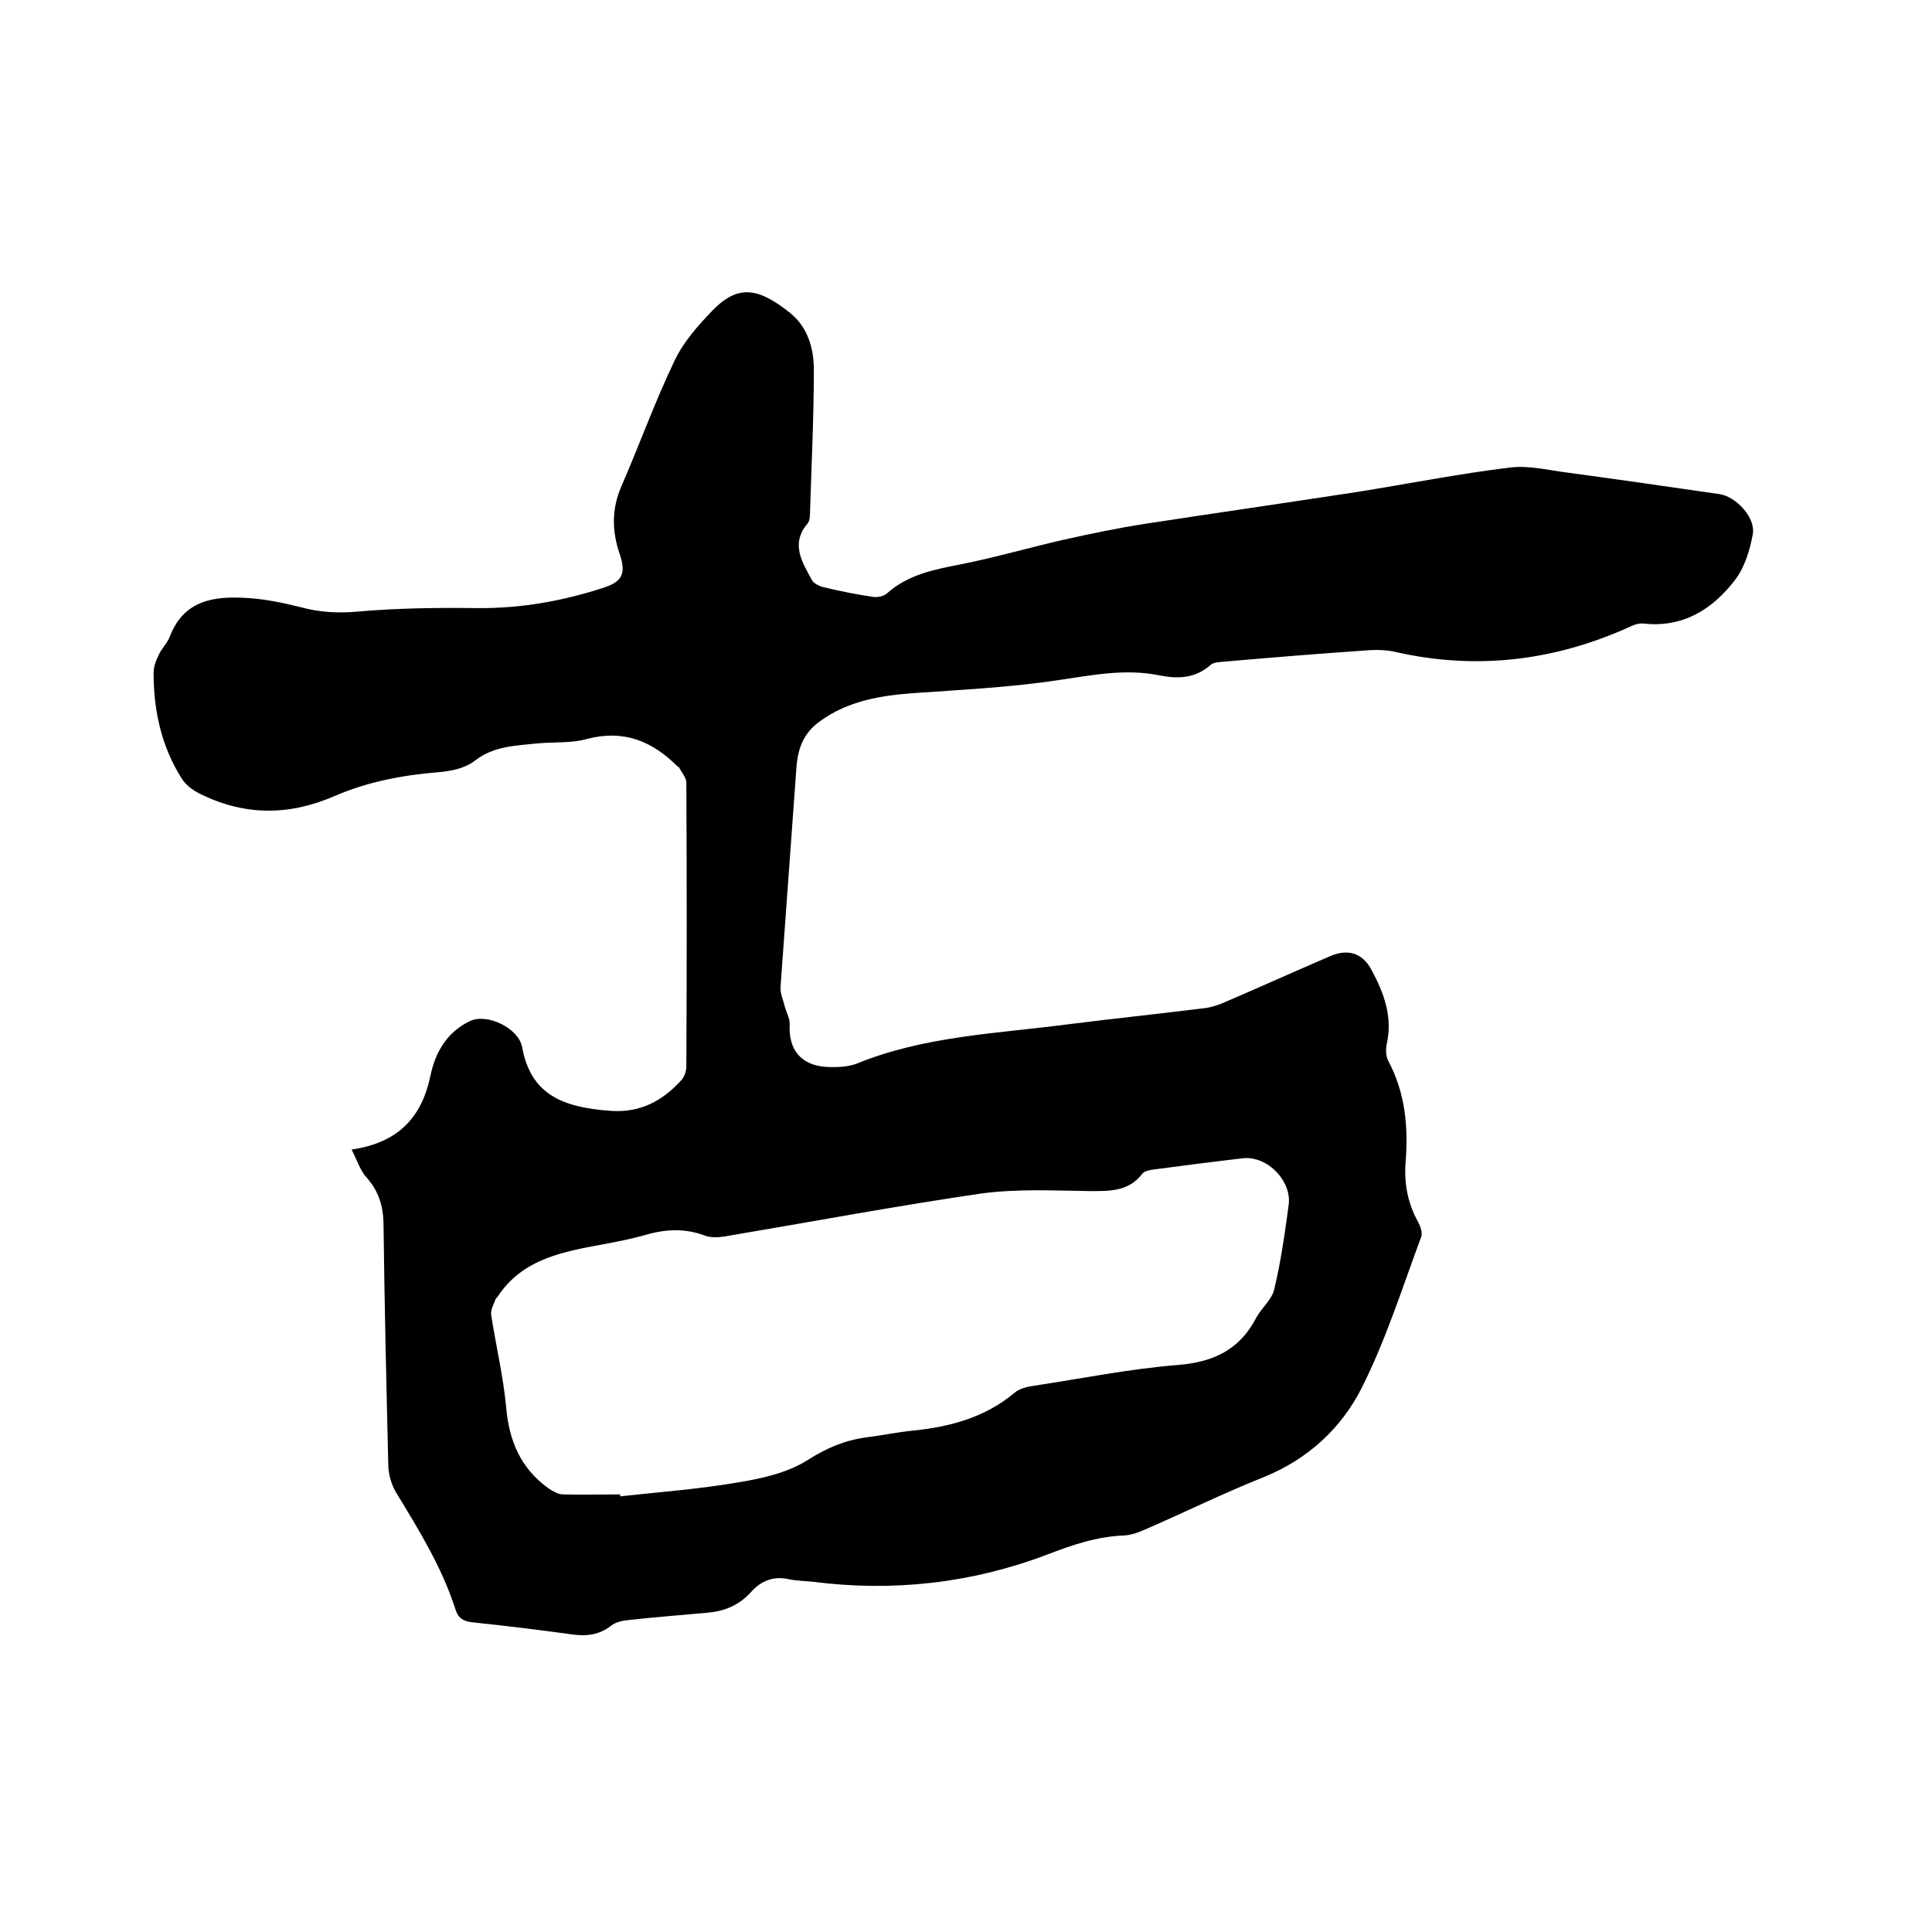
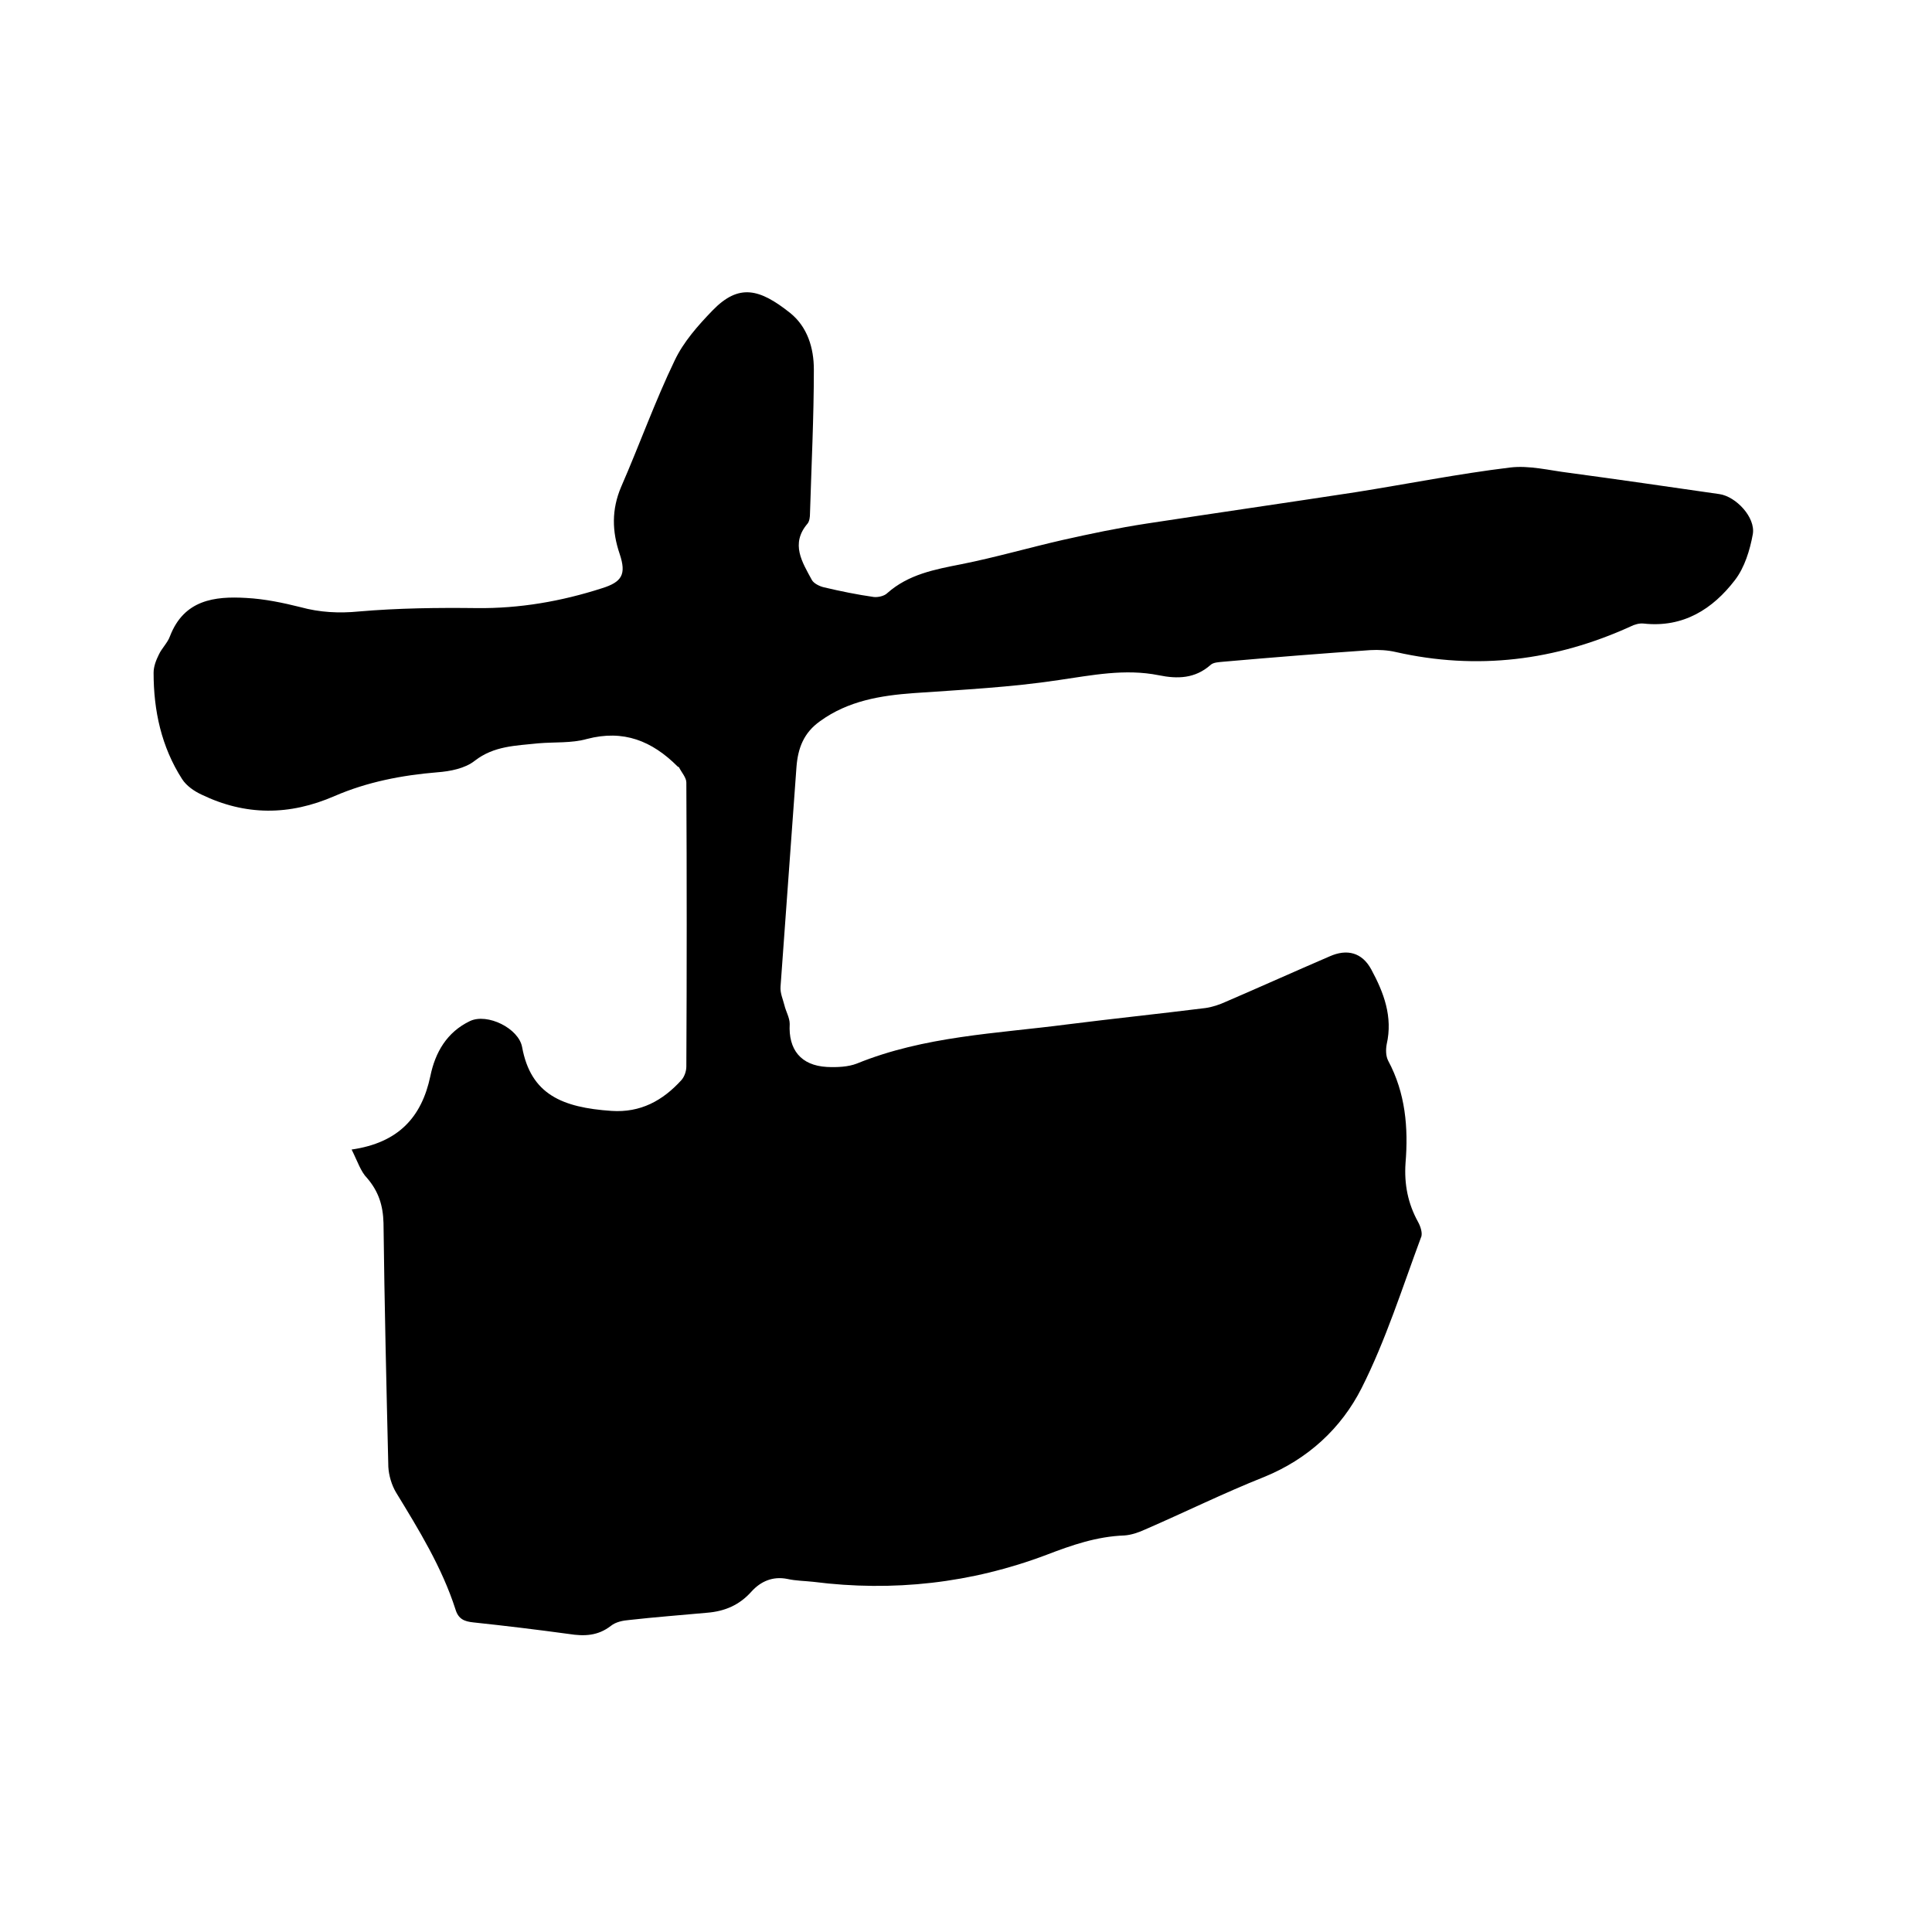
<svg xmlns="http://www.w3.org/2000/svg" enable-background="new 0 0 400 400" viewBox="0 0 400 400">
-   <path d="m72.8 238c9.7-1.4 14.5-6.7 16.3-15.2 1-4.9 3.4-9.1 8.2-11.4 3.6-1.7 10.1 1.5 10.8 5.4 1.8 9.8 8.3 12.5 18.5 13.2 6 .4 10.6-2.1 14.5-6.4.6-.7 1-1.8 1-2.8.1-19.6.1-39.2 0-58.8 0-1-1-2.1-1.5-3.1 0-.1-.2-.1-.3-.2-5.3-5.3-11.2-7.7-18.8-5.7-3.2.9-6.7.6-10.1.9-4.6.5-9.1.5-13.1 3.6-2 1.6-5.1 2.2-7.8 2.4-7.3.6-14.5 2-21.2 4.9-9.4 4.1-18.5 4.1-27.6-.3-1.5-.7-3.1-1.8-4-3.2-4.3-6.7-5.9-14.2-5.9-22 0-1.3.5-2.6 1.1-3.8.6-1.3 1.8-2.4 2.3-3.8 2.9-7.5 9.2-8.3 15.8-7.9 3.8.2 7.6 1 11.2 1.9 4 1.1 8 1.3 12.1.9 8.1-.7 16.3-.8 24.4-.7 8.9.1 17.5-1.4 25.9-4.1 4.2-1.3 5.1-2.9 3.7-7.1-1.6-4.7-1.7-9.2.3-13.9 3.8-8.7 7-17.7 11.1-26.2 1.8-3.8 4.8-7.2 7.8-10.3 5.5-5.7 9.8-4.5 16.1.5 3.6 2.9 4.9 7.3 4.9 11.7 0 9.9-.5 19.9-.8 29.8 0 .7-.1 1.6-.5 2.1-3.6 4.2-1.1 8 .9 11.7.4.7 1.6 1.3 2.5 1.5 3.4.8 6.8 1.5 10.3 2 .9.1 2.2-.2 2.8-.8 4.4-3.9 9.8-4.9 15.4-6 7-1.4 13.9-3.4 20.9-5 5.8-1.3 11.5-2.5 17.4-3.4 14.4-2.2 28.9-4.3 43.3-6.5 10.7-1.7 21.2-3.8 31.9-5.1 4-.5 8.2.6 12.3 1.1 10.4 1.4 20.7 2.9 31.1 4.4 3.4.5 7.5 4.8 6.9 8.3-.6 3.3-1.7 6.9-3.7 9.5-4.6 6-10.7 9.9-18.9 9-.9-.1-1.9.2-2.7.6-15.6 7.1-31.8 9.1-48.6 5.3-1.7-.4-3.6-.5-5.3-.4-10.1.7-20.2 1.5-30.4 2.4-.9.1-2.1.1-2.7.7-3.2 2.8-6.8 2.9-10.7 2.1-7-1.4-13.8 0-20.7 1-9.9 1.5-20 2-30 2.7-6.9.5-13.6 1.6-19.4 5.8-3.4 2.4-4.6 5.6-4.9 9.5-1.1 15.2-2.2 30.4-3.3 45.5-.1 1.3.5 2.6.8 3.8.3 1.3 1.1 2.6 1.1 3.9-.3 5.3 2.3 8.6 7.7 8.9 2.1.1 4.4 0 6.2-.7 14-5.7 28.9-6.2 43.5-8.1 9.5-1.2 19.1-2.2 28.7-3.4 1.4-.2 2.9-.7 4.2-1.3 7.2-3.1 14.3-6.3 21.5-9.4 3.6-1.6 6.7-.8 8.6 2.7 2.6 4.8 4.5 9.8 3.2 15.5-.2 1.1-.2 2.4.3 3.4 3.6 6.7 4.2 13.9 3.6 21.2-.3 4.4.5 8.4 2.6 12.2.5.9 1 2.4.6 3.2-3.9 10.5-7.3 21.3-12.3 31.2-4.2 8.3-11.1 14.7-20.2 18.4-8.3 3.3-16.4 7.3-24.7 10.9-1.3.6-2.8 1.1-4.2 1.2-5.7.2-10.9 2-16.1 4-15.6 5.9-31.8 7.7-48.3 5.6-1.8-.2-3.6-.2-5.4-.6-3-.6-5.5.5-7.4 2.6-2.5 2.8-5.5 4.1-9.2 4.4-5.4.5-10.8.9-16.1 1.5-1.3.1-2.8.4-3.8 1.2-2.7 2.1-5.5 2.2-8.7 1.7-6.6-.9-13.2-1.7-19.8-2.4-1.9-.2-3.1-.7-3.7-2.7-2.8-8.7-7.6-16.5-12.3-24.2-.9-1.5-1.5-3.5-1.6-5.3-.4-16.8-.8-33.6-1-50.5-.1-3.6-1-6.5-3.4-9.3-1.3-1.3-2-3.5-3.2-5.9zm55.6 71.4v.4c8.2-.9 16.4-1.5 24.5-2.9 4.9-.8 10.2-2 14.3-4.6 3.9-2.5 7.7-4.1 12.1-4.7 3.3-.4 6.5-1.1 9.7-1.4 7.7-.8 14.9-2.7 21-7.8 1-.9 2.7-1.3 4.1-1.5 9.9-1.5 19.8-3.5 29.8-4.3 7.4-.6 12.8-3.2 16.2-9.8 1.1-2 3.2-3.7 3.7-5.8 1.4-5.8 2.2-11.6 3-17.5.7-5-4.4-10.2-9.4-9.7-6.1.7-12.2 1.5-18.3 2.3-.9.1-2.1.3-2.6.9-2.8 3.7-6.7 3.6-10.8 3.6-7.5-.1-15.1-.5-22.5.5-17.8 2.6-35.4 5.9-53.2 8.9-1.3.2-2.8.3-4.1-.2-4.3-1.6-8.4-1.3-12.7 0-2.5.7-5.1 1.2-7.7 1.7-8.5 1.6-17.2 2.9-22.5 11-.1.2-.4.3-.4.5-.4 1.1-1.1 2.3-.9 3.3 1 6.4 2.5 12.7 3.1 19.1.6 6.9 3 12.6 8.7 16.7.9.6 2 1.3 3 1.3 4.1.1 8 0 11.9 0z" />
+   <path d="m72.8 238c9.7-1.4 14.5-6.7 16.3-15.2 1-4.9 3.4-9.1 8.2-11.4 3.6-1.7 10.1 1.5 10.8 5.4 1.8 9.8 8.3 12.5 18.5 13.2 6 .4 10.6-2.1 14.5-6.4.6-.7 1-1.8 1-2.8.1-19.6.1-39.2 0-58.8 0-1-1-2.1-1.5-3.1 0-.1-.2-.1-.3-.2-5.3-5.3-11.2-7.7-18.8-5.7-3.2.9-6.7.6-10.1.9-4.6.5-9.1.5-13.1 3.6-2 1.6-5.1 2.2-7.8 2.4-7.3.6-14.5 2-21.2 4.9-9.4 4.1-18.5 4.1-27.6-.3-1.5-.7-3.1-1.8-4-3.2-4.3-6.7-5.9-14.2-5.9-22 0-1.3.5-2.6 1.1-3.8.6-1.3 1.8-2.4 2.3-3.8 2.9-7.5 9.2-8.3 15.8-7.9 3.8.2 7.6 1 11.2 1.9 4 1.1 8 1.3 12.1.9 8.1-.7 16.3-.8 24.4-.7 8.9.1 17.5-1.4 25.9-4.1 4.2-1.3 5.1-2.9 3.7-7.1-1.6-4.7-1.7-9.2.3-13.9 3.8-8.7 7-17.7 11.1-26.2 1.8-3.8 4.8-7.2 7.8-10.3 5.5-5.7 9.8-4.5 16.1.5 3.6 2.9 4.9 7.3 4.9 11.7 0 9.9-.5 19.9-.8 29.8 0 .7-.1 1.6-.5 2.1-3.6 4.2-1.1 8 .9 11.7.4.7 1.6 1.3 2.5 1.5 3.4.8 6.8 1.5 10.3 2 .9.1 2.2-.2 2.8-.8 4.4-3.9 9.8-4.9 15.4-6 7-1.4 13.9-3.4 20.9-5 5.8-1.3 11.5-2.5 17.4-3.4 14.4-2.2 28.9-4.3 43.3-6.5 10.7-1.7 21.2-3.8 31.9-5.1 4-.5 8.2.6 12.3 1.1 10.4 1.4 20.7 2.9 31.1 4.4 3.4.5 7.5 4.8 6.9 8.3-.6 3.3-1.7 6.9-3.7 9.5-4.6 6-10.7 9.9-18.9 9-.9-.1-1.9.2-2.7.6-15.6 7.1-31.8 9.1-48.6 5.3-1.7-.4-3.6-.5-5.3-.4-10.1.7-20.2 1.5-30.4 2.4-.9.1-2.1.1-2.7.7-3.2 2.8-6.8 2.9-10.7 2.1-7-1.4-13.8 0-20.7 1-9.9 1.5-20 2-30 2.7-6.9.5-13.6 1.6-19.4 5.8-3.4 2.4-4.6 5.6-4.9 9.5-1.1 15.2-2.2 30.4-3.3 45.5-.1 1.3.5 2.6.8 3.8.3 1.3 1.1 2.6 1.1 3.9-.3 5.3 2.3 8.6 7.7 8.9 2.1.1 4.4 0 6.2-.7 14-5.7 28.9-6.2 43.5-8.1 9.5-1.2 19.1-2.2 28.7-3.4 1.4-.2 2.9-.7 4.2-1.3 7.2-3.1 14.3-6.3 21.5-9.4 3.6-1.6 6.7-.8 8.6 2.7 2.6 4.8 4.5 9.8 3.2 15.5-.2 1.1-.2 2.4.3 3.4 3.6 6.7 4.2 13.9 3.6 21.2-.3 4.4.5 8.4 2.6 12.2.5.9 1 2.4.6 3.2-3.9 10.5-7.3 21.3-12.3 31.2-4.2 8.3-11.1 14.7-20.2 18.4-8.3 3.3-16.4 7.3-24.7 10.9-1.3.6-2.8 1.1-4.2 1.2-5.7.2-10.9 2-16.1 4-15.6 5.9-31.8 7.7-48.3 5.6-1.8-.2-3.6-.2-5.4-.6-3-.6-5.5.5-7.4 2.6-2.5 2.8-5.5 4.1-9.2 4.4-5.4.5-10.8.9-16.1 1.5-1.3.1-2.8.4-3.8 1.2-2.7 2.1-5.5 2.2-8.7 1.7-6.6-.9-13.2-1.7-19.8-2.4-1.9-.2-3.1-.7-3.7-2.7-2.8-8.7-7.6-16.5-12.3-24.2-.9-1.5-1.5-3.5-1.6-5.3-.4-16.8-.8-33.6-1-50.5-.1-3.6-1-6.5-3.4-9.3-1.3-1.3-2-3.5-3.2-5.9zm55.6 71.4v.4z" />
</svg>